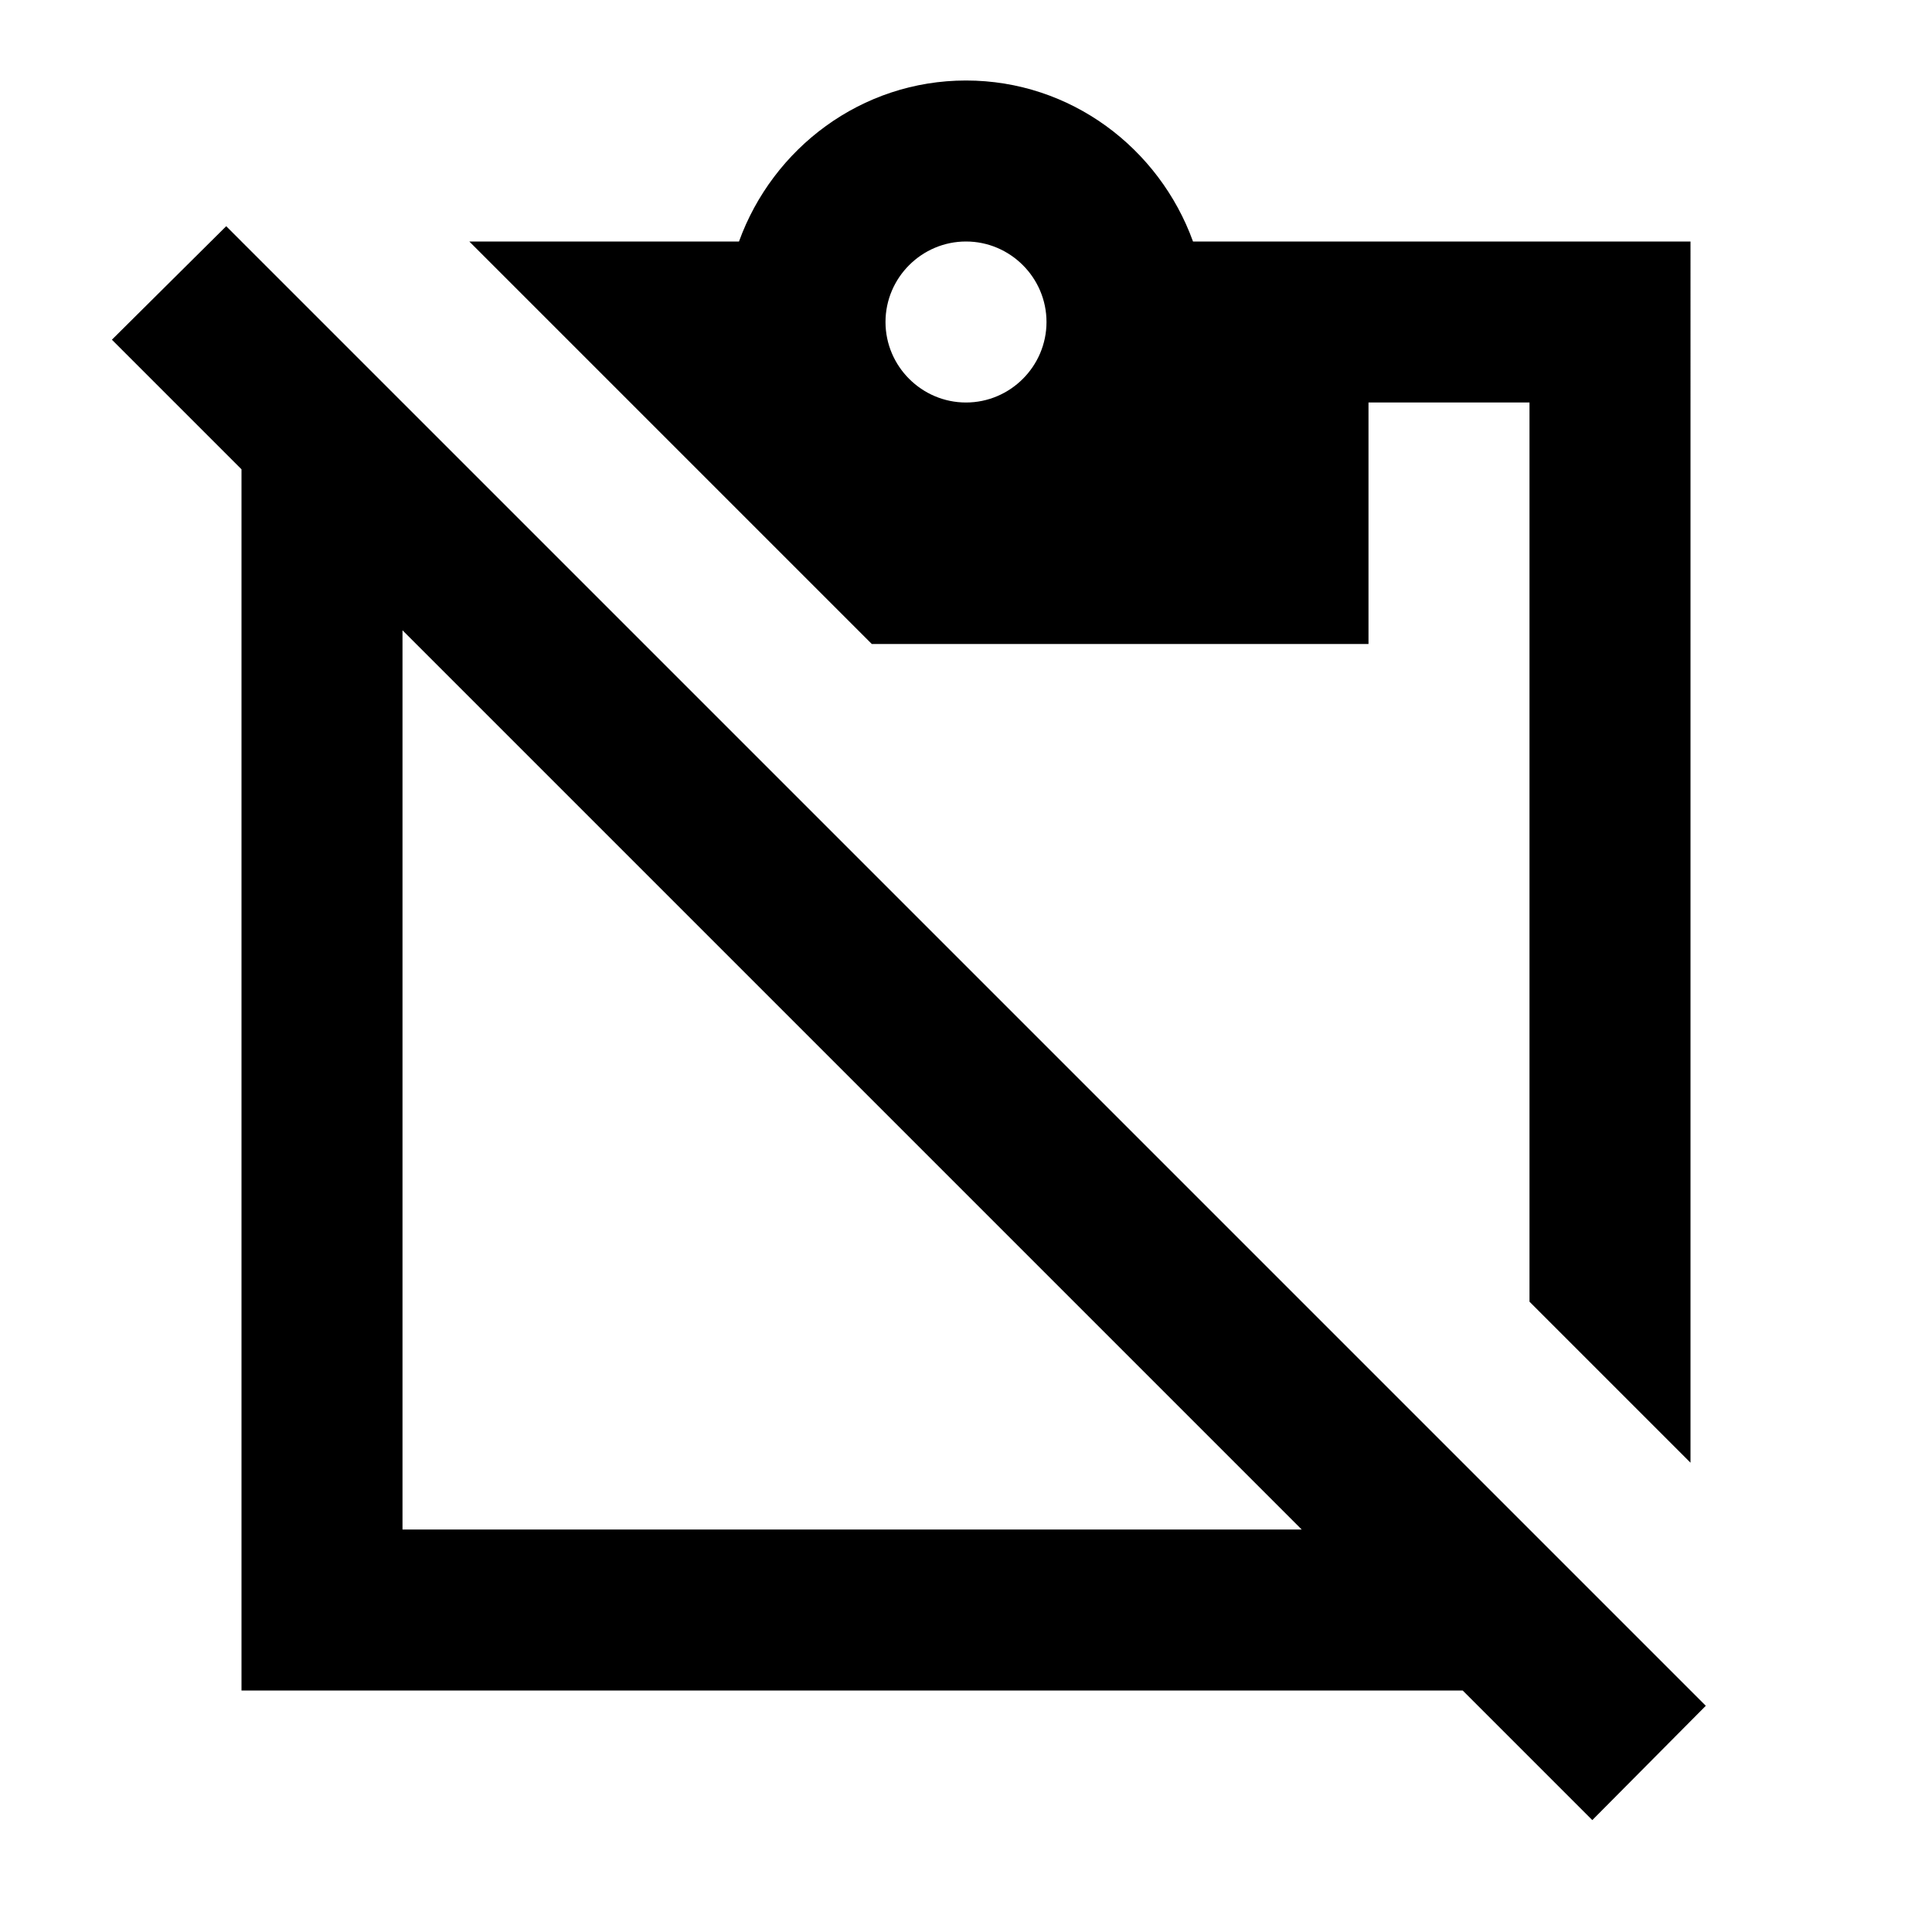
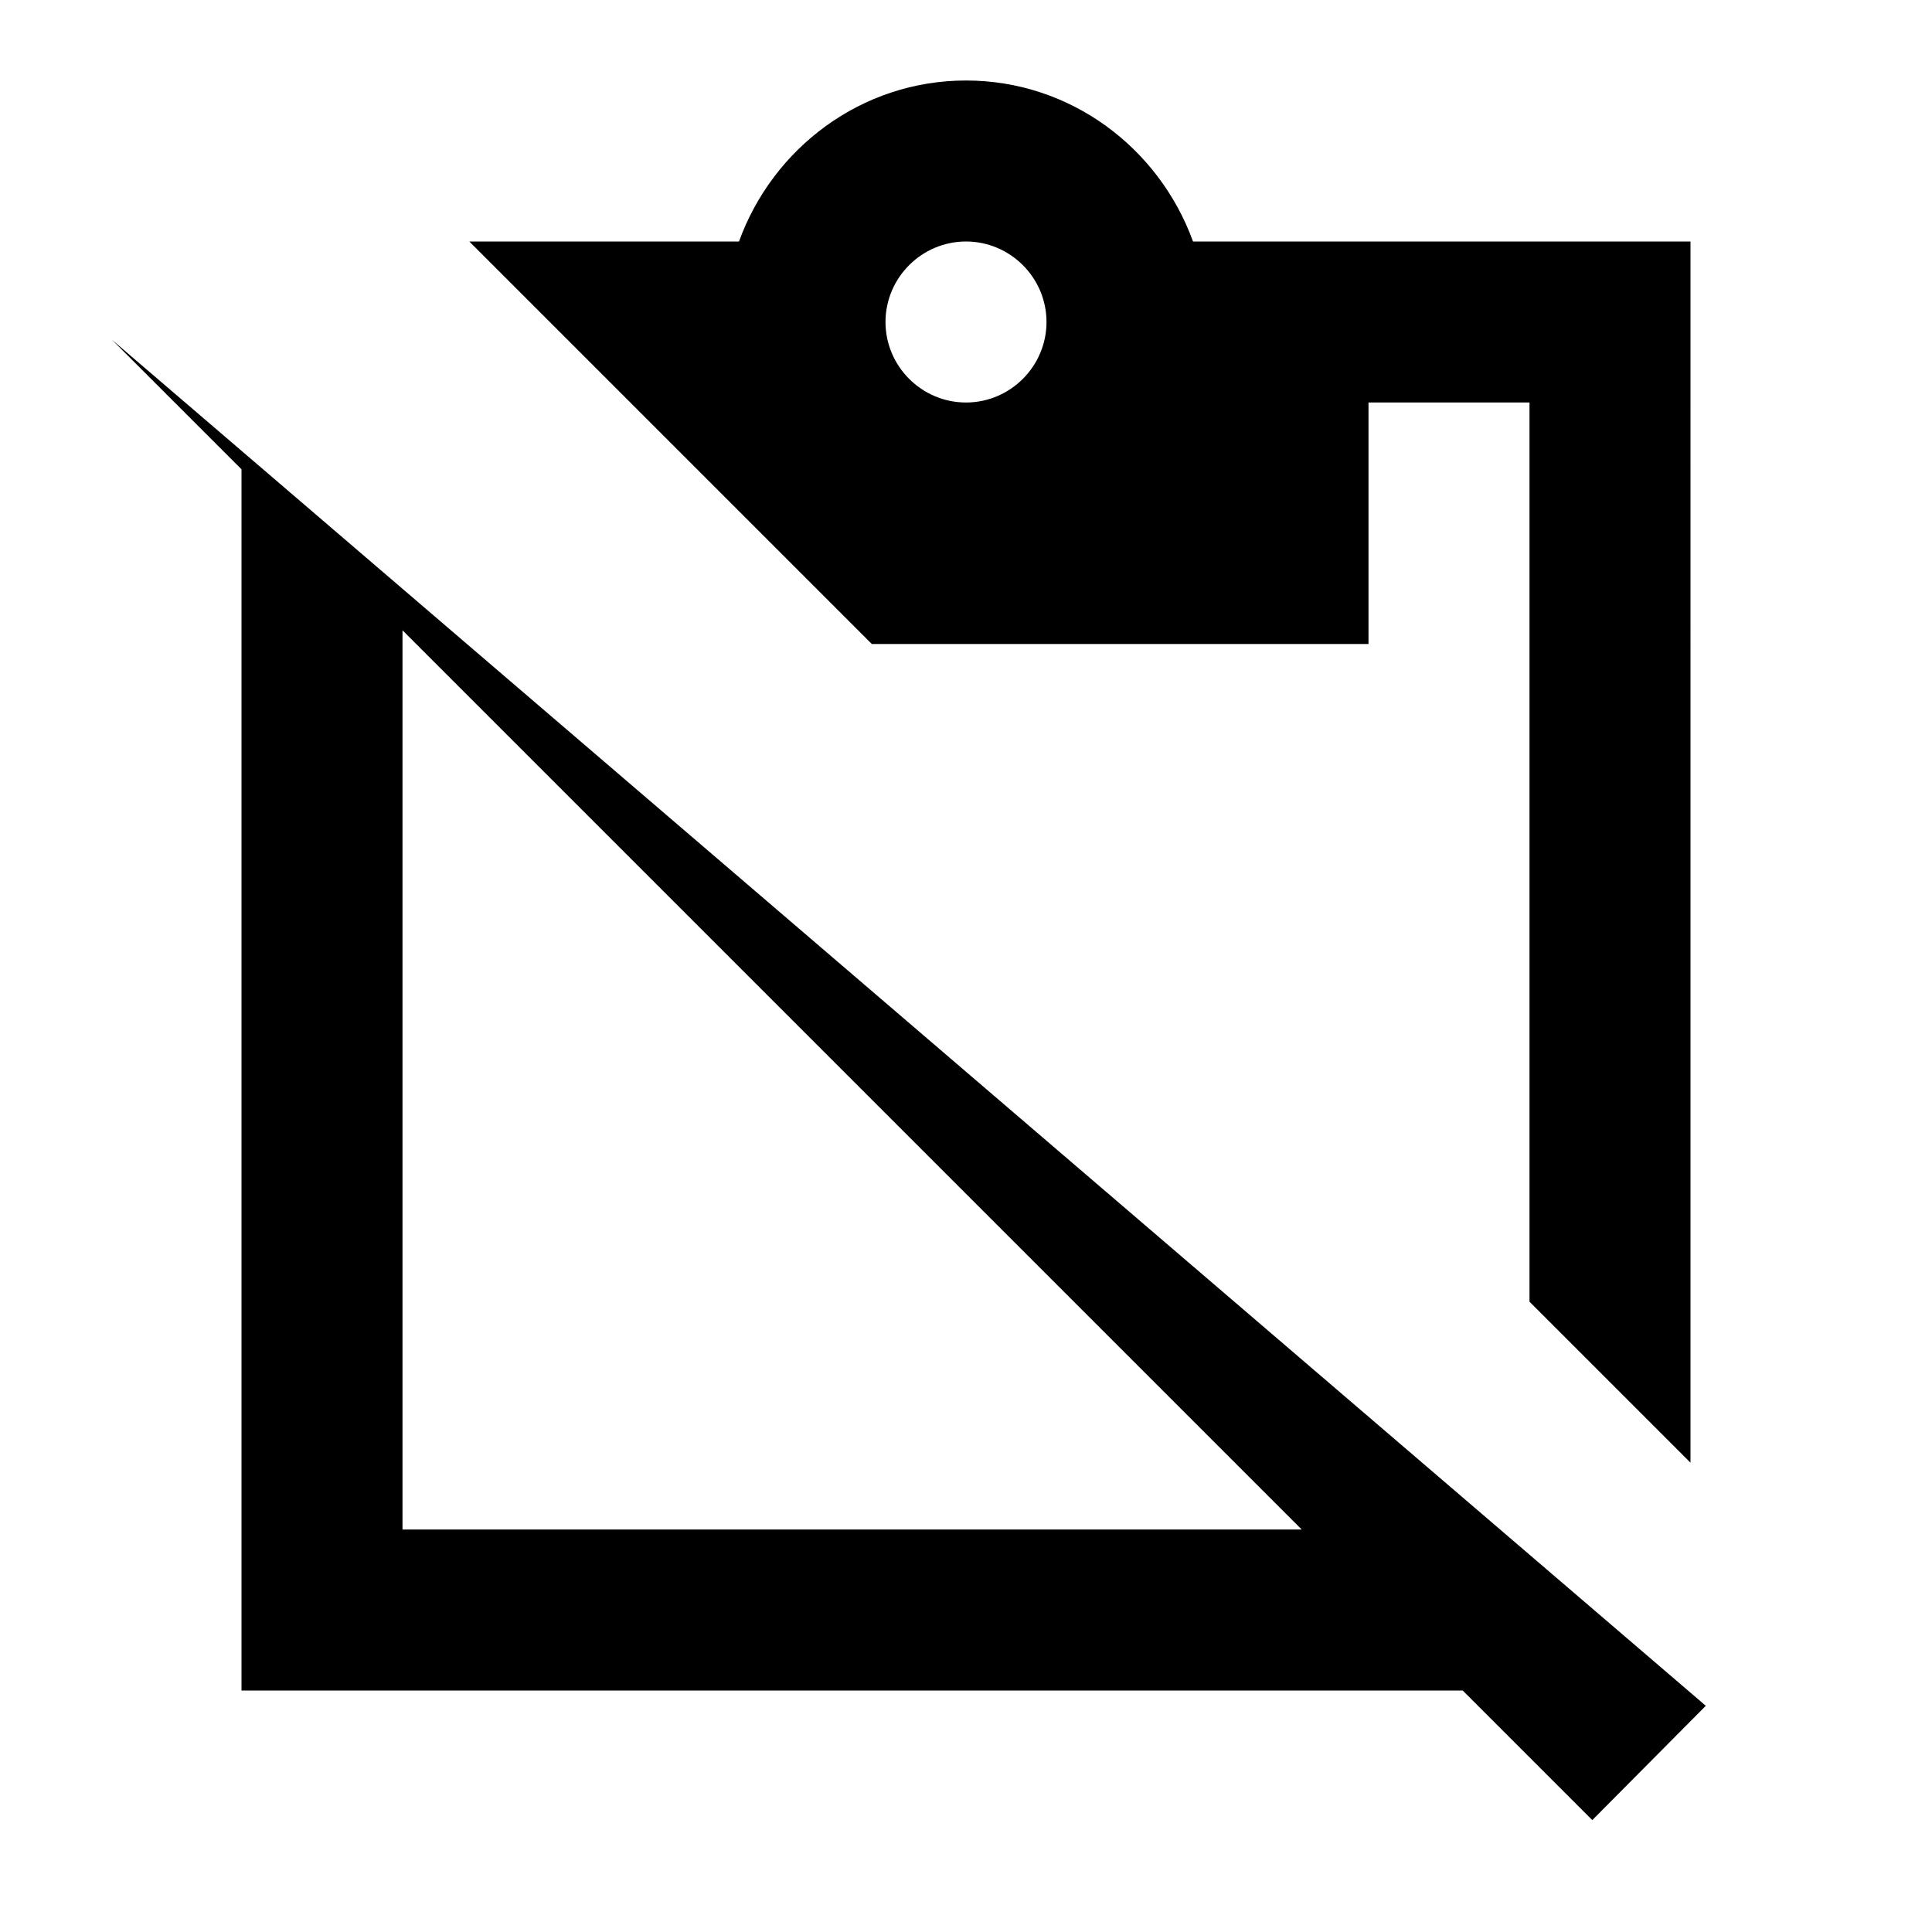
<svg xmlns="http://www.w3.org/2000/svg" width="24" height="24" viewBox="0 0 24 24">
-   <path d="M21.19 21.19L2.81 2.81L1.39 4.22L3 5.83V21h15.17l1.61 1.61l1.41-1.42zM5 19V7.83L16.17 19H5zM17 8V5h2v11.17l2 2V3h-6.18C14.4 1.84 13.3 1 12 1s-2.4.84-2.82 2H5.83l5 5H17zm-5-5c.55 0 1 .45 1 1s-.45 1-1 1s-1-.45-1-1s.45-1 1-1z" />
+   <path d="M21.19 21.19L1.39 4.22L3 5.83V21h15.17l1.61 1.61l1.41-1.42zM5 19V7.83L16.17 19H5zM17 8V5h2v11.17l2 2V3h-6.18C14.4 1.84 13.3 1 12 1s-2.4.84-2.82 2H5.83l5 5H17zm-5-5c.55 0 1 .45 1 1s-.45 1-1 1s-1-.45-1-1s.45-1 1-1z" />
</svg>